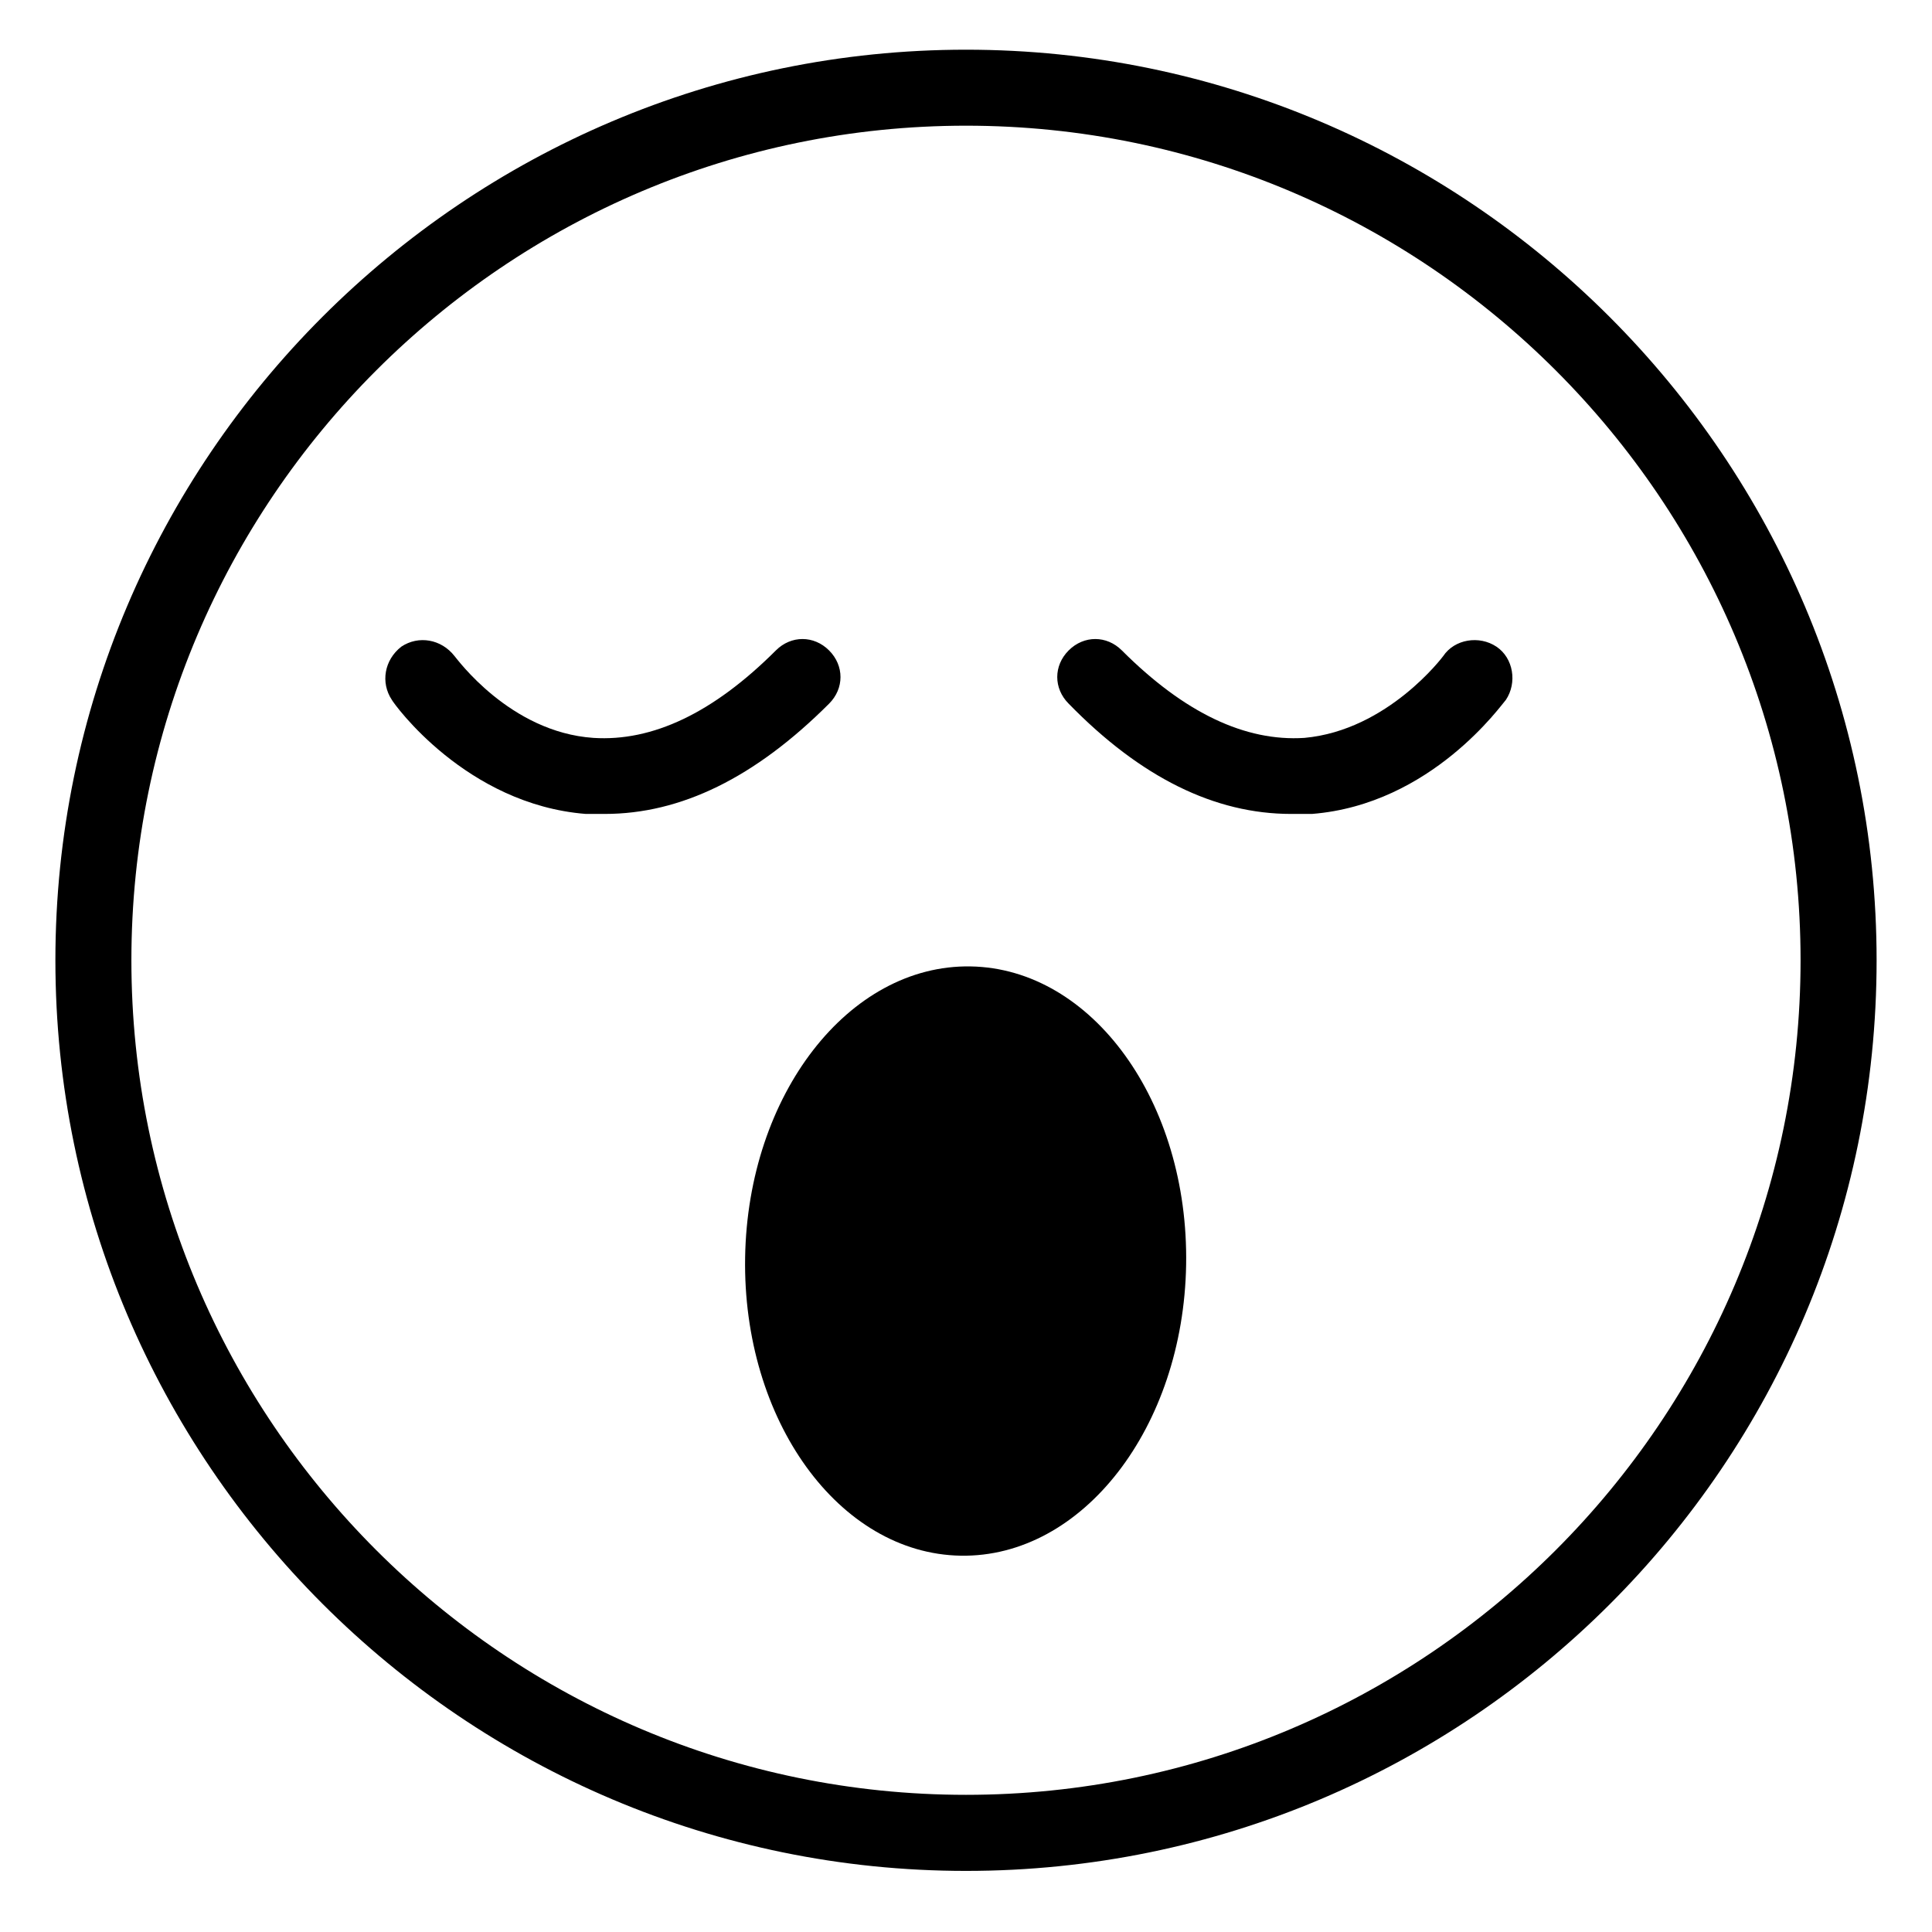
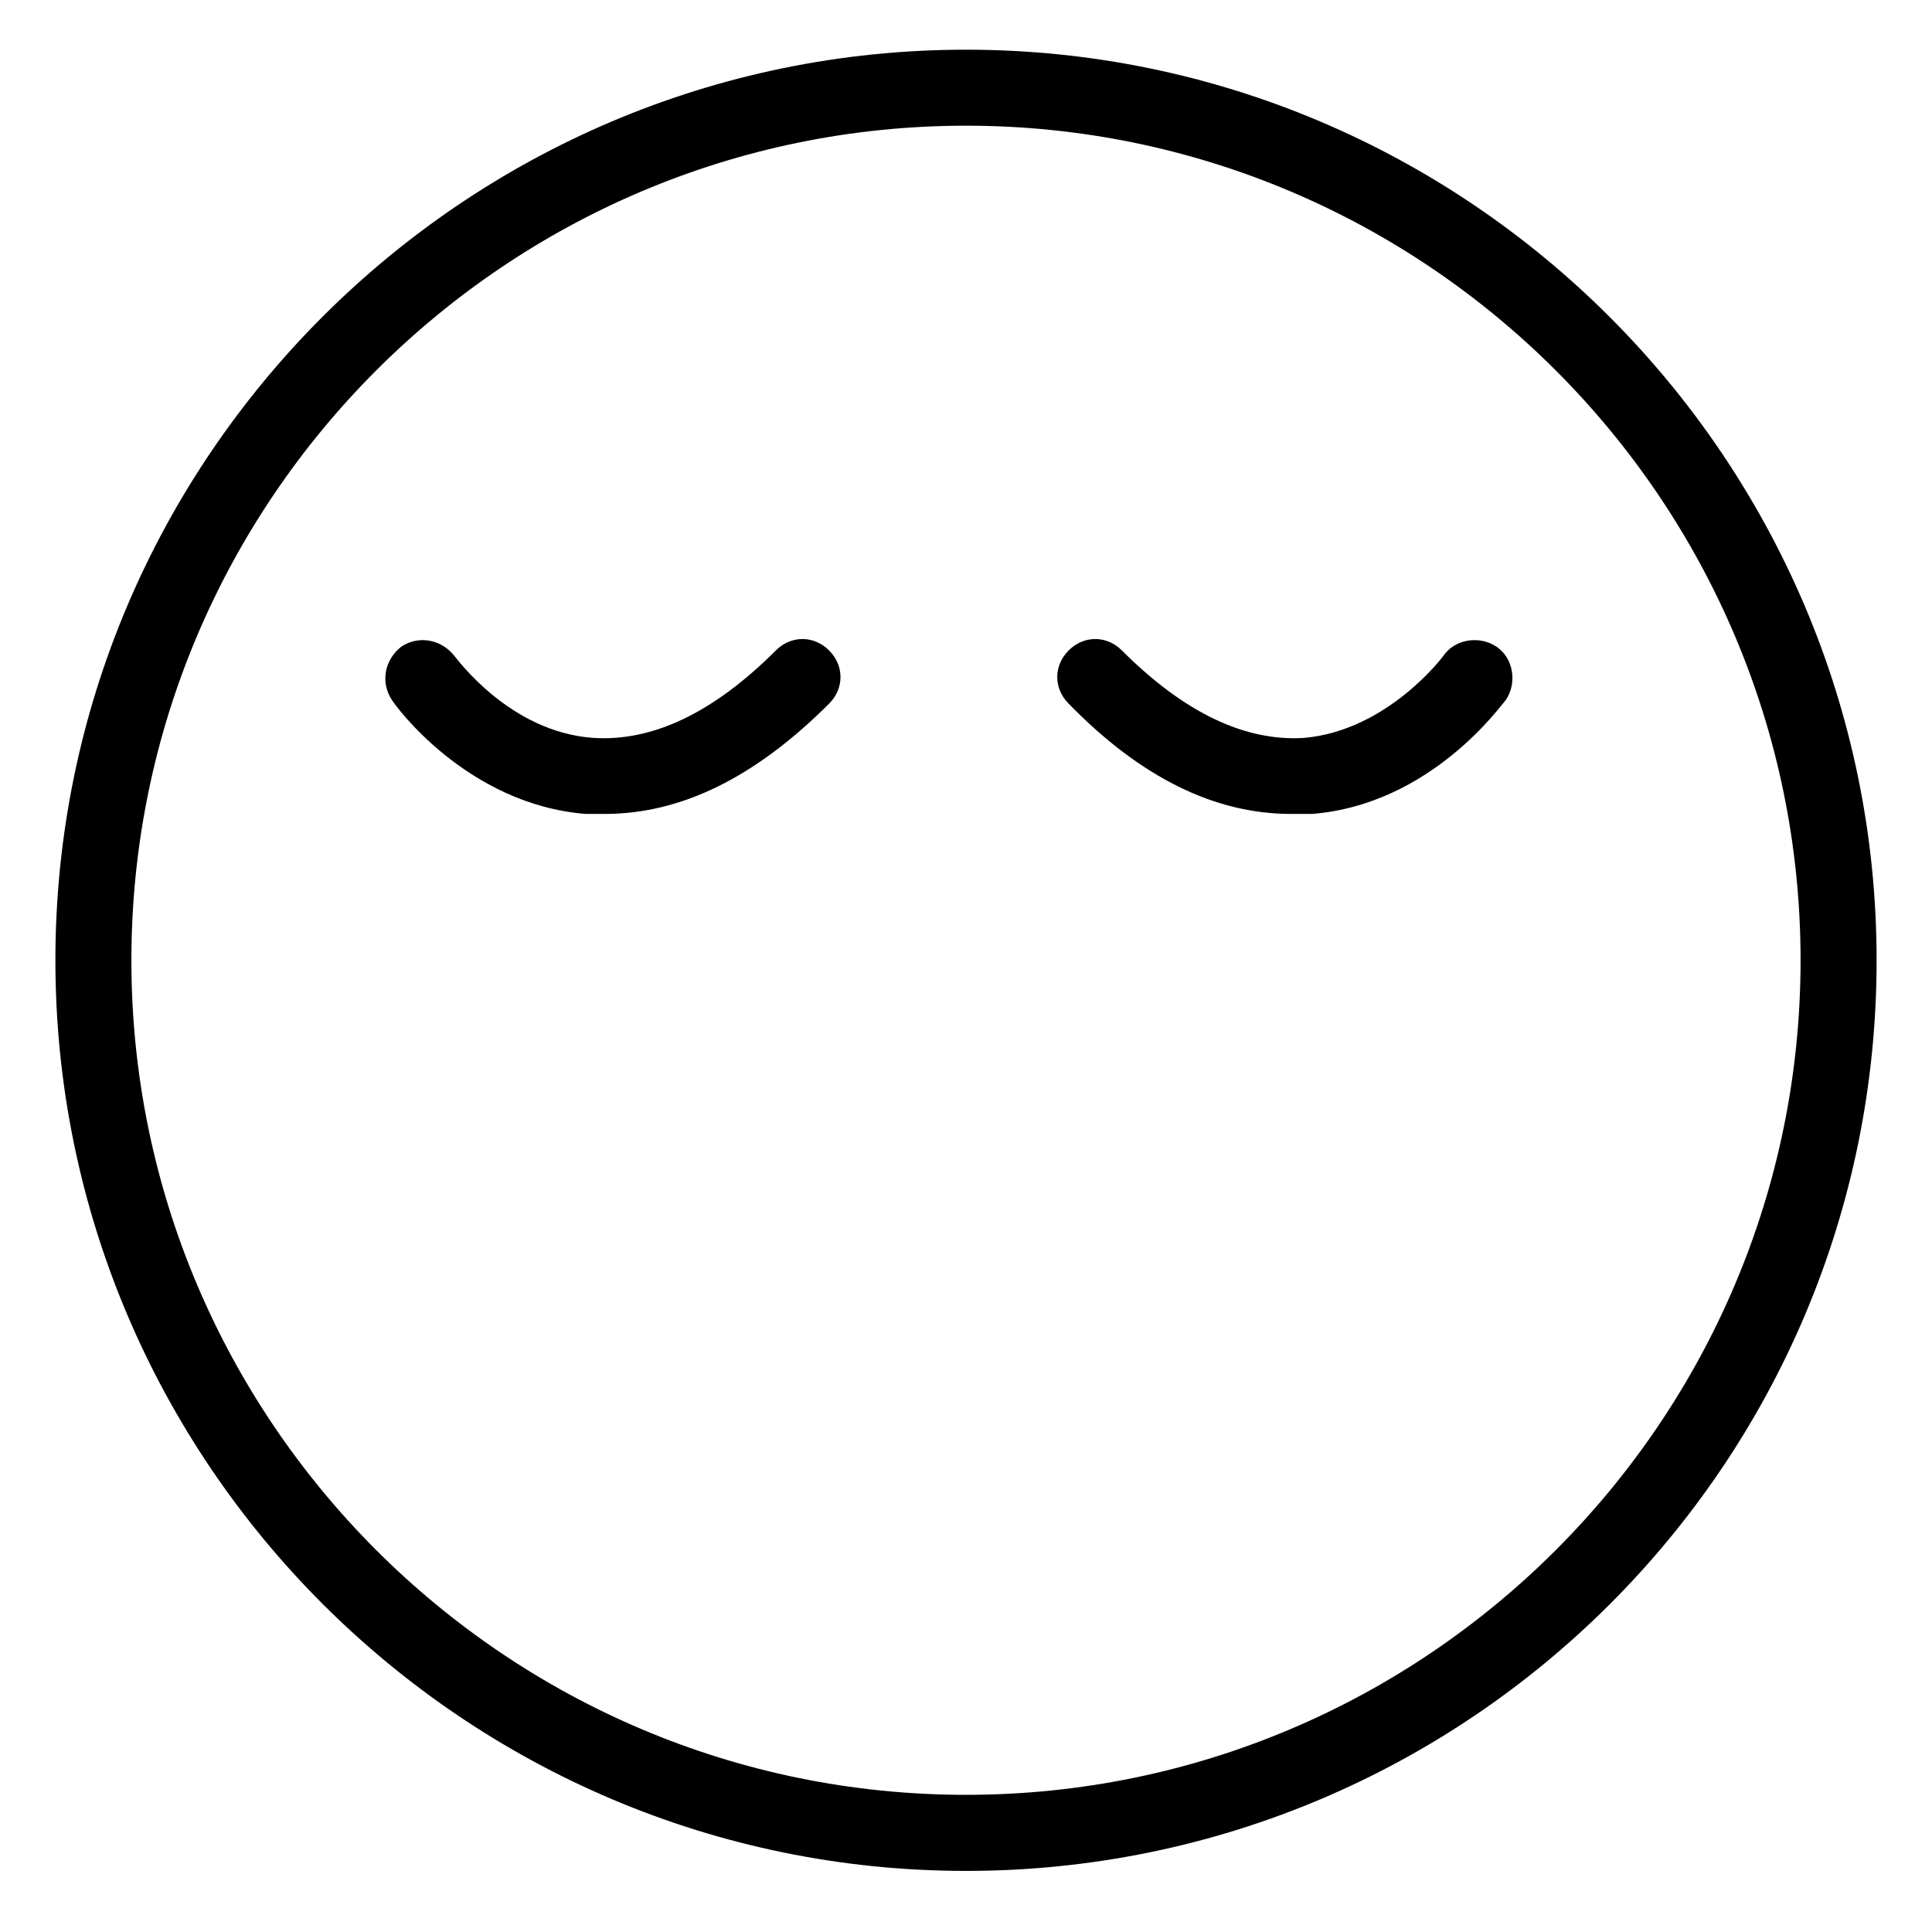
<svg xmlns="http://www.w3.org/2000/svg" fill="#000000" width="800px" height="800px" version="1.1" viewBox="144 144 512 512">
  <g>
-     <path d="m401.2 400.11c32.273 0.535 57.852 35.93 57.137 79.055-0.719 43.121-27.461 77.645-59.734 77.109-32.273-0.539-57.855-35.934-57.137-79.055 0.715-43.125 27.461-77.648 59.734-77.109" />
    <path d="m400 639.81c-133 0-241.32-108.32-241.32-241.32-0.004-133.01 108.32-241.32 241.32-241.32 133 0 241.32 108.32 241.32 241.32 0 133.51-108.32 241.32-241.32 241.32zm0-462.5c-121.92 0-221.18 99.25-221.18 221.17s99.254 221.17 221.18 221.17 221.17-99.25 221.17-221.17-99.25-221.17-221.17-221.17z" />
    <path d="m486.15 359.7c-20.152 0-39.801-9.574-58.945-29.223-4.031-4.031-4.031-10.078 0-14.105 4.031-4.031 10.078-4.031 14.105 0 16.625 16.625 32.746 24.184 48.367 23.176 22.168-2.016 36.777-21.664 36.777-21.664 3.023-4.535 9.574-5.543 14.105-2.519 4.535 3.023 5.543 9.574 2.519 14.105-1.008 1.008-19.648 27.711-51.387 30.23h-5.543z" />
    <path d="m304.27 359.7h-5.039c-31.738-2.519-50.883-29.223-51.387-30.23-3.023-4.535-2.016-10.578 2.519-14.105 4.535-3.023 10.578-2.016 14.105 2.519 0.504 0.504 14.609 20.152 36.777 21.664 15.617 1.008 31.738-6.551 48.367-23.176 4.031-4.031 10.078-4.031 14.105 0 4.031 4.031 4.031 10.078 0 14.105-19.648 19.648-39.297 29.223-59.449 29.223z" />
  </g>
</svg>